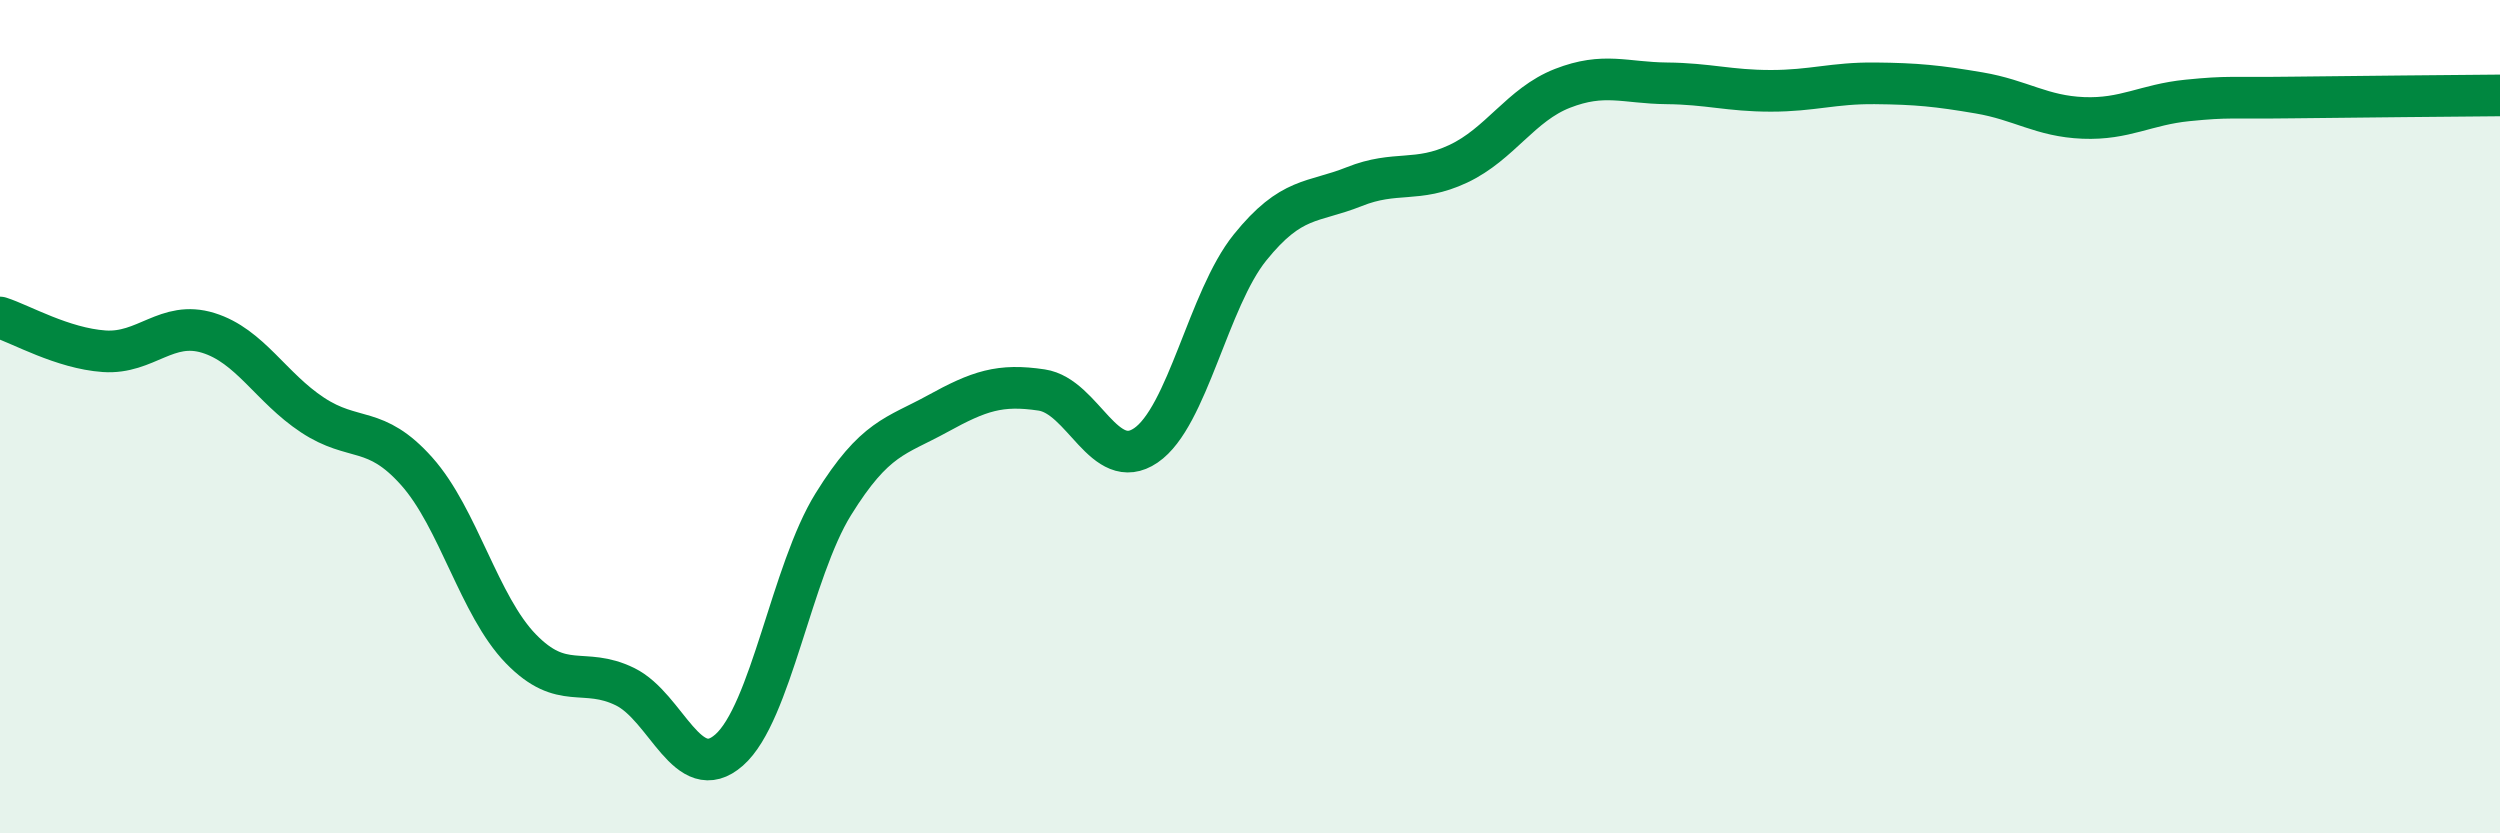
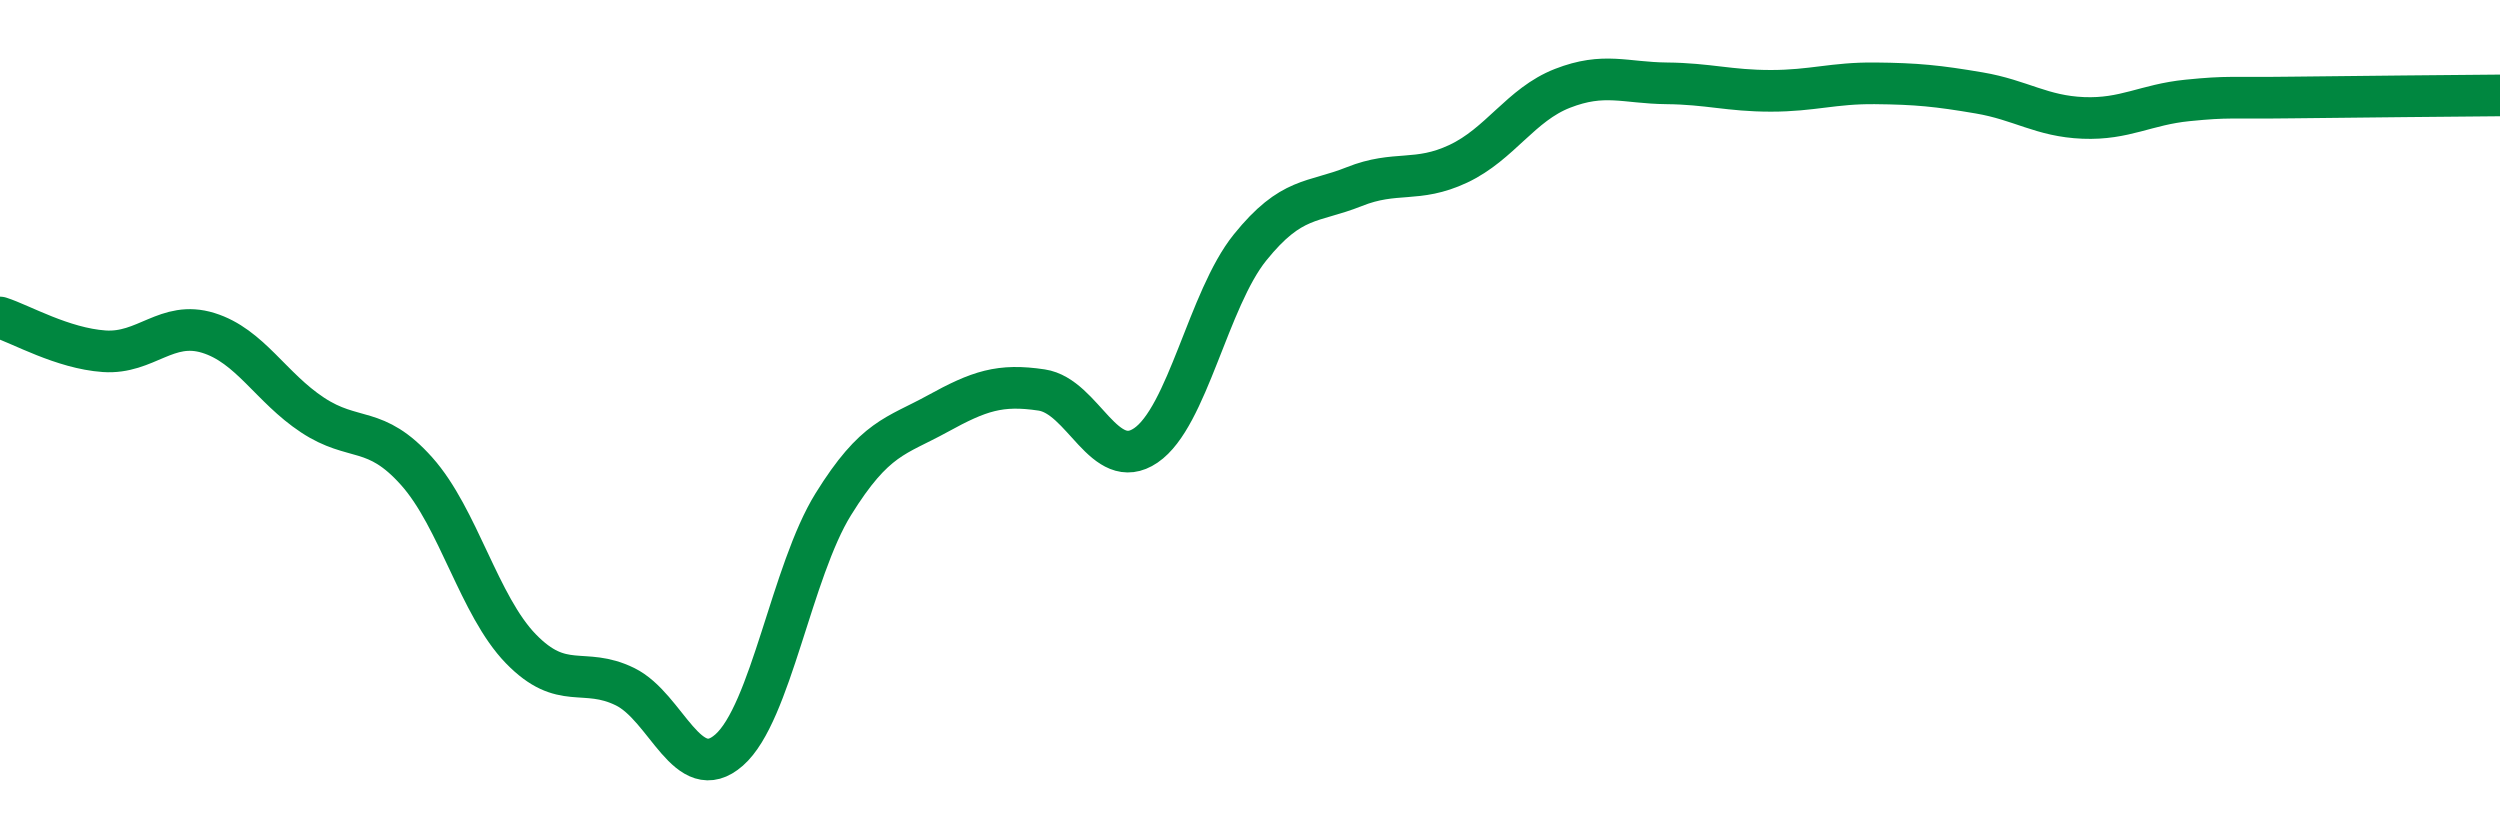
<svg xmlns="http://www.w3.org/2000/svg" width="60" height="20" viewBox="0 0 60 20">
-   <path d="M 0,7.62 C 0.5,7.78 1.5,8.36 2.5,8.43 C 3.5,8.5 4,7.68 5,7.99 C 6,8.3 6.5,9.3 7.5,9.96 C 8.5,10.62 9,10.19 10,11.31 C 11,12.43 11.5,14.54 12.5,15.57 C 13.5,16.6 14,15.99 15,16.48 C 16,16.97 16.5,18.88 17.5,18 C 18.5,17.12 19,13.71 20,12.1 C 21,10.49 21.5,10.48 22.5,9.93 C 23.5,9.38 24,9.21 25,9.36 C 26,9.51 26.5,11.37 27.5,10.69 C 28.5,10.01 29,7.18 30,5.94 C 31,4.7 31.5,4.88 32.5,4.48 C 33.5,4.08 34,4.4 35,3.93 C 36,3.46 36.5,2.51 37.5,2.12 C 38.5,1.73 39,1.99 40,2 C 41,2.01 41.5,2.18 42.5,2.18 C 43.5,2.18 44,1.99 45,2 C 46,2.01 46.5,2.06 47.5,2.23 C 48.5,2.4 49,2.79 50,2.83 C 51,2.87 51.5,2.51 52.5,2.41 C 53.5,2.31 53.5,2.36 55,2.34 C 56.5,2.32 59,2.3 60,2.29L60 20L0 20Z" fill="#008740" opacity="0.1" stroke-linecap="round" stroke-linejoin="round" />
  <path d="M 0,7.62 C 0.5,7.78 1.5,8.36 2.5,8.43 C 3.5,8.5 4,7.68 5,7.99 C 6,8.3 6.5,9.3 7.5,9.96 C 8.5,10.62 9,10.19 10,11.31 C 11,12.43 11.5,14.54 12.5,15.57 C 13.5,16.6 14,15.99 15,16.48 C 16,16.97 16.5,18.88 17.5,18 C 18.5,17.12 19,13.71 20,12.1 C 21,10.49 21.5,10.48 22.5,9.93 C 23.5,9.38 24,9.21 25,9.36 C 26,9.51 26.5,11.37 27.5,10.69 C 28.5,10.01 29,7.18 30,5.94 C 31,4.7 31.5,4.88 32.5,4.48 C 33.5,4.08 34,4.4 35,3.93 C 36,3.46 36.5,2.51 37.5,2.12 C 38.5,1.73 39,1.99 40,2 C 41,2.01 41.5,2.18 42.5,2.18 C 43.5,2.18 44,1.99 45,2 C 46,2.01 46.5,2.06 47.5,2.23 C 48.5,2.4 49,2.79 50,2.83 C 51,2.87 51.5,2.51 52.5,2.41 C 53.5,2.31 53.5,2.36 55,2.34 C 56.5,2.32 59,2.3 60,2.29" stroke="#008740" stroke-width="1" fill="none" stroke-linecap="round" stroke-linejoin="round" />
</svg>